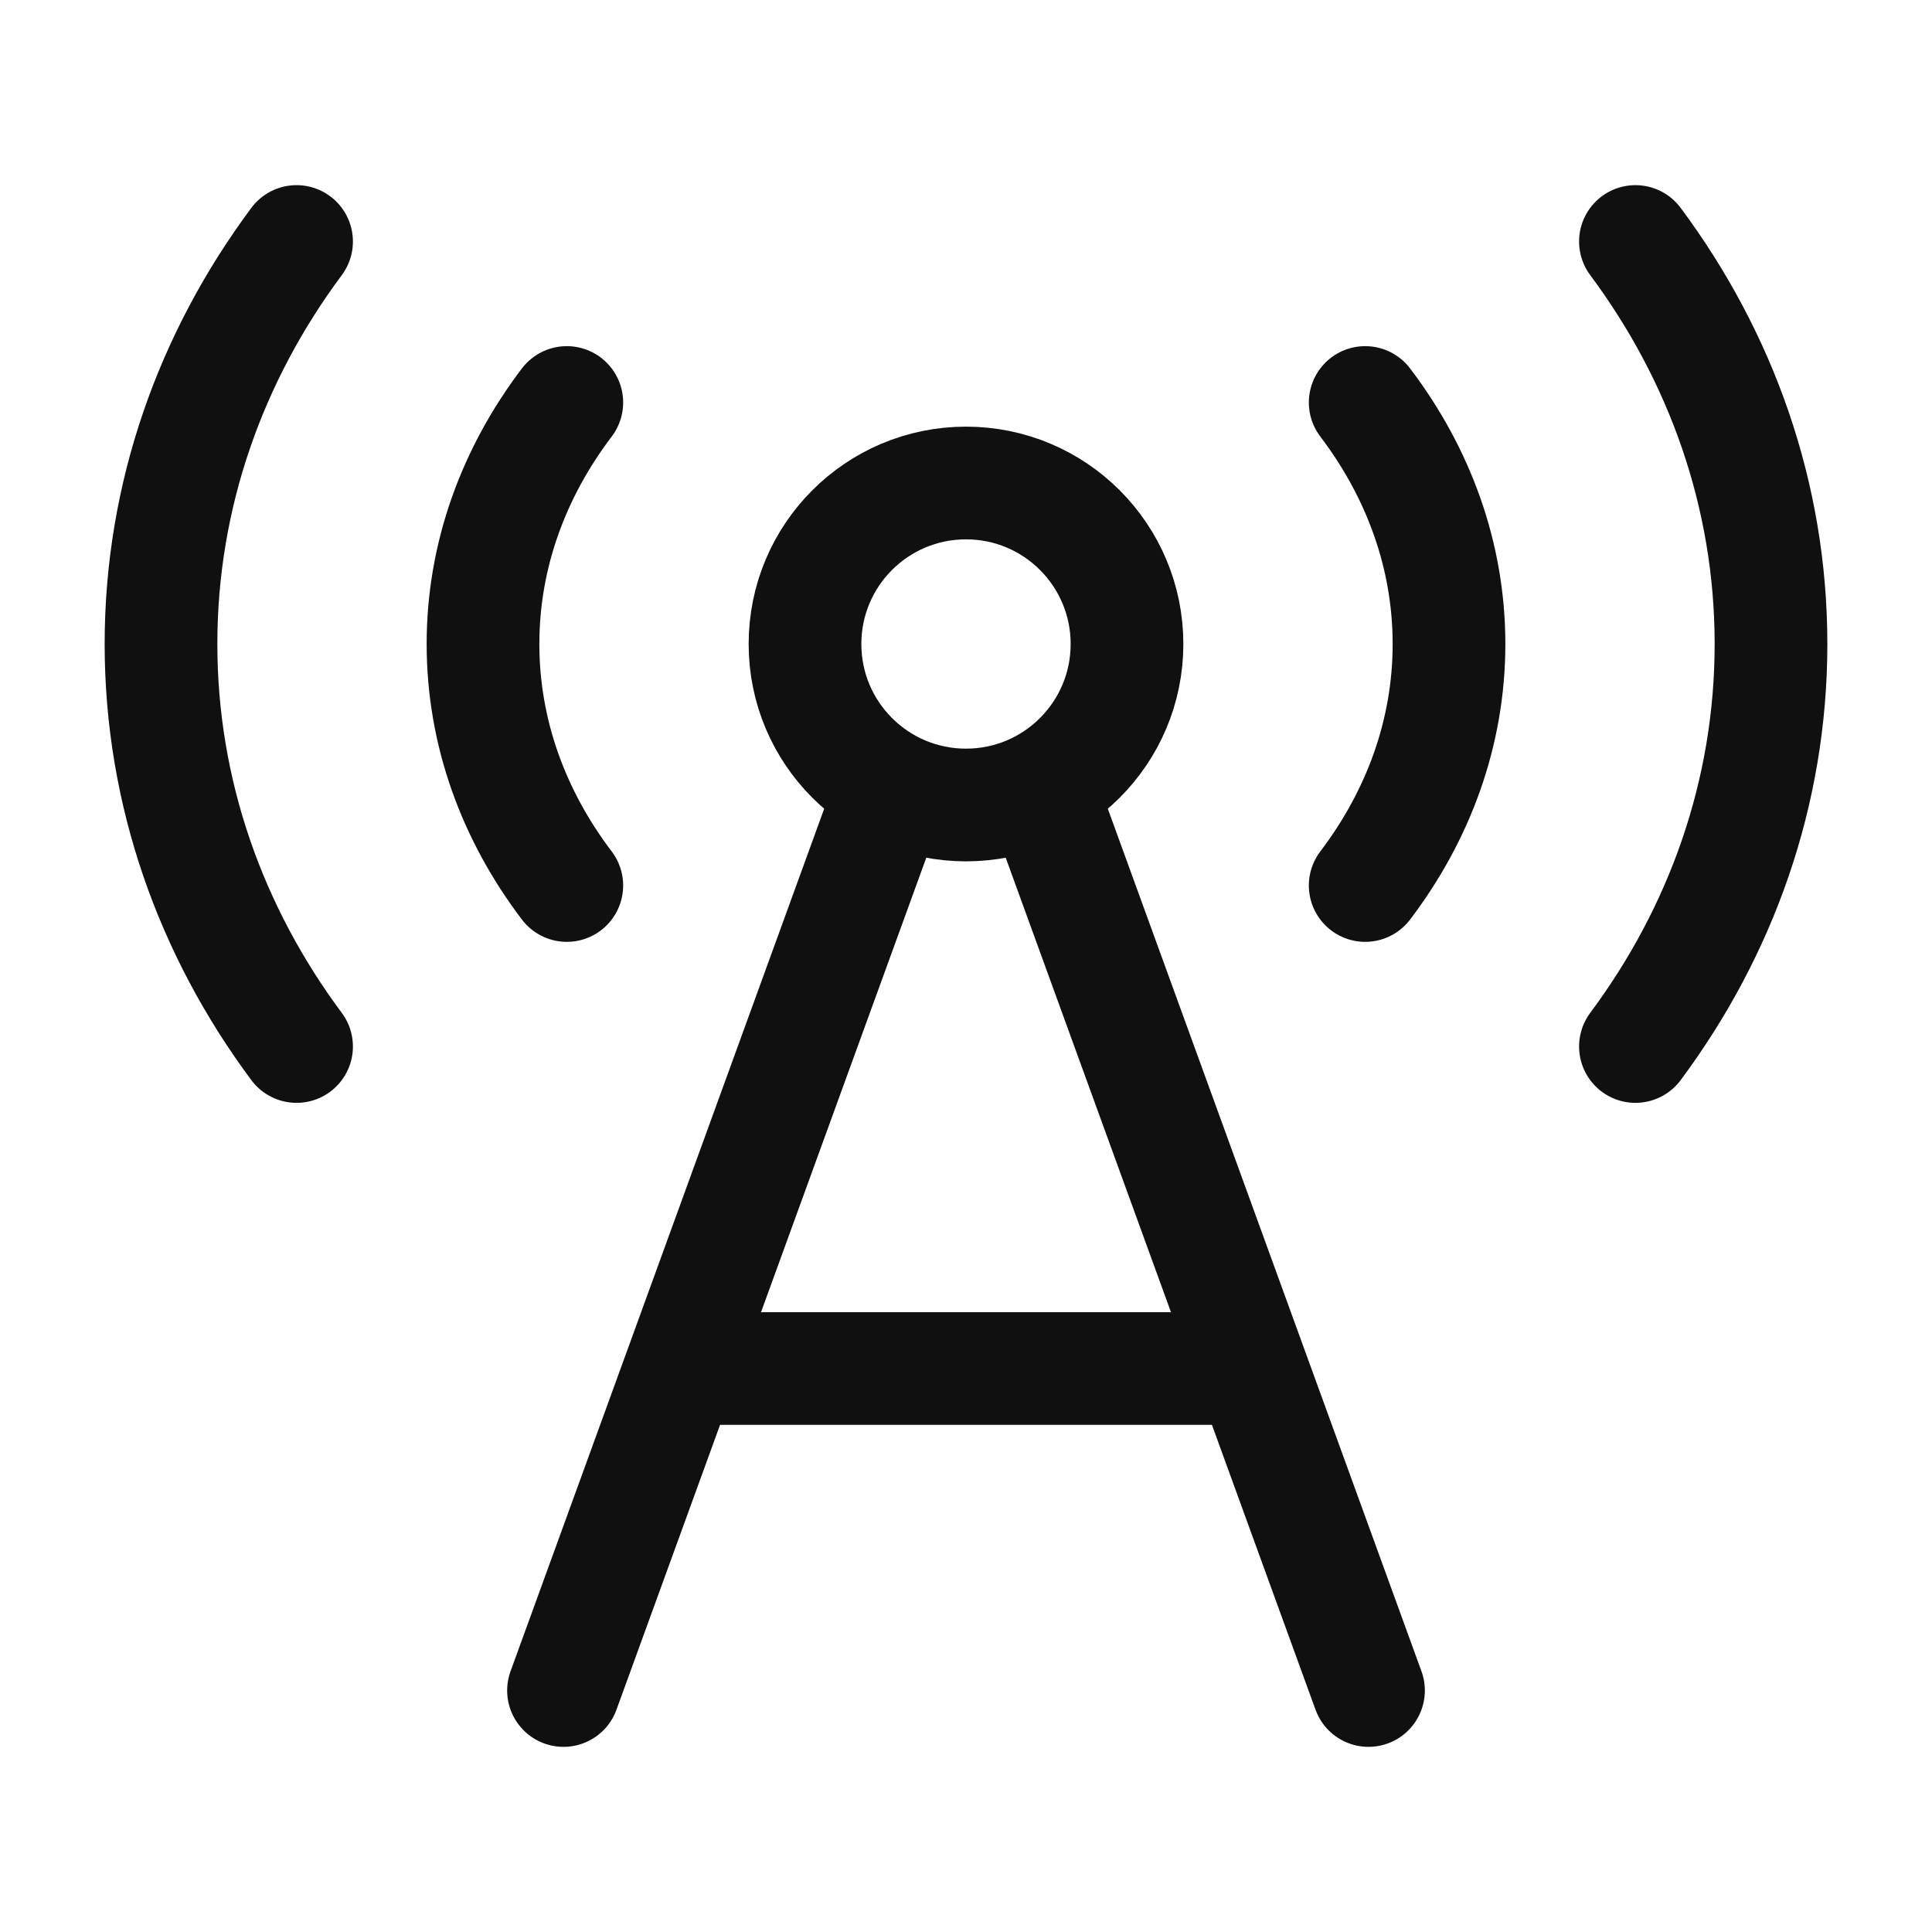
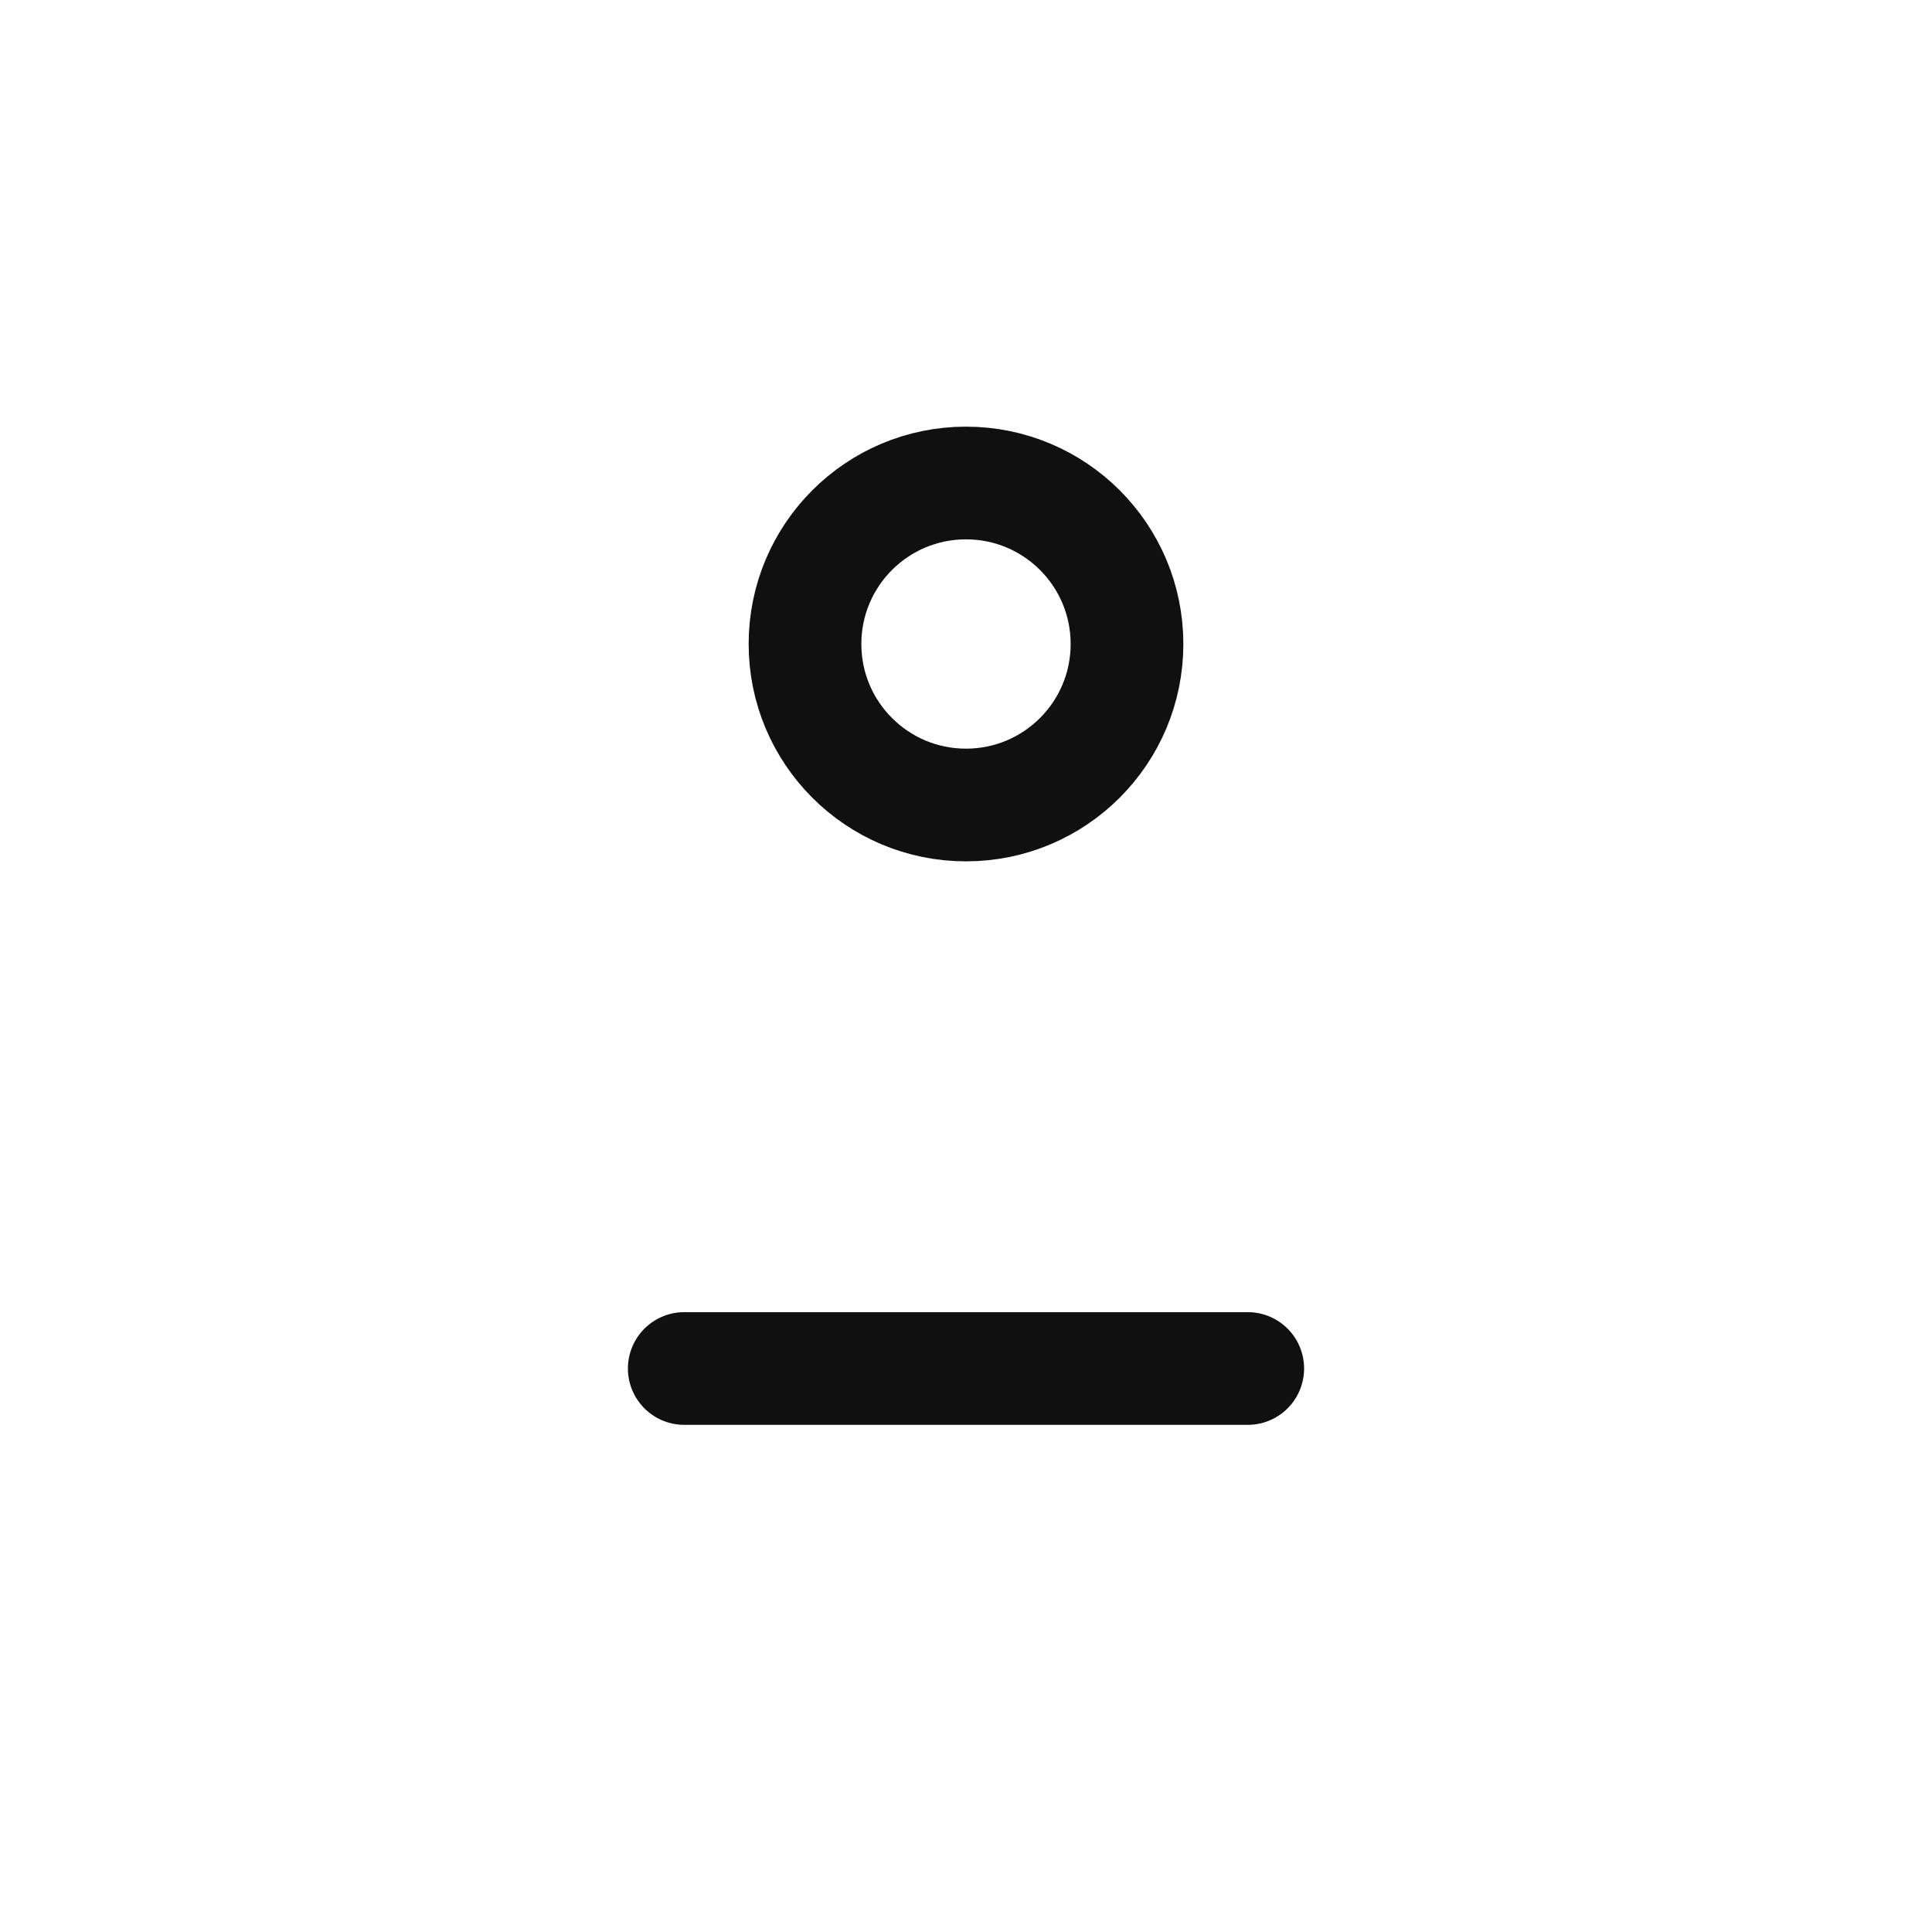
<svg xmlns="http://www.w3.org/2000/svg" width="24" height="24" viewBox="0 0 24 24" fill="none">
  <path d="M14 8C14 9.105 13.105 10 12 10C10.895 10 10 9.105 10 8C10 6.895 10.895 6 12 6C13.105 6 14 6.895 14 8Z" stroke="#101010" stroke-width="1.4" stroke-linecap="round" stroke-linejoin="round" />
-   <path d="M16.959 5C17.619 5.87 18 6.898 18 8C18 9.102 17.619 10.13 16.959 11M7.041 5C6.381 5.87 6 6.898 6 8C6 9.102 6.381 10.13 7.041 11" stroke="#101010" stroke-width="1.4" stroke-linecap="round" stroke-linejoin="round" />
-   <path d="M20.316 3C21.38 4.43 22 6.15 22 8C22 9.85 21.38 11.57 20.316 13M3.684 3C2.62 4.43 2 6.15 2 8C2 9.85 2.62 11.57 3.684 13" stroke="#101010" stroke-width="1.4" stroke-linecap="round" stroke-linejoin="round" />
-   <path d="M11 10L7 21" stroke="#101010" stroke-width="1.4" stroke-linecap="round" stroke-linejoin="round" />
-   <path d="M17 21L13 10" stroke="#101010" stroke-width="1.4" stroke-linecap="round" stroke-linejoin="round" />
  <path d="M8.5 17H15.5" stroke="#101010" stroke-width="1.4" stroke-linecap="round" stroke-linejoin="round" />
</svg>